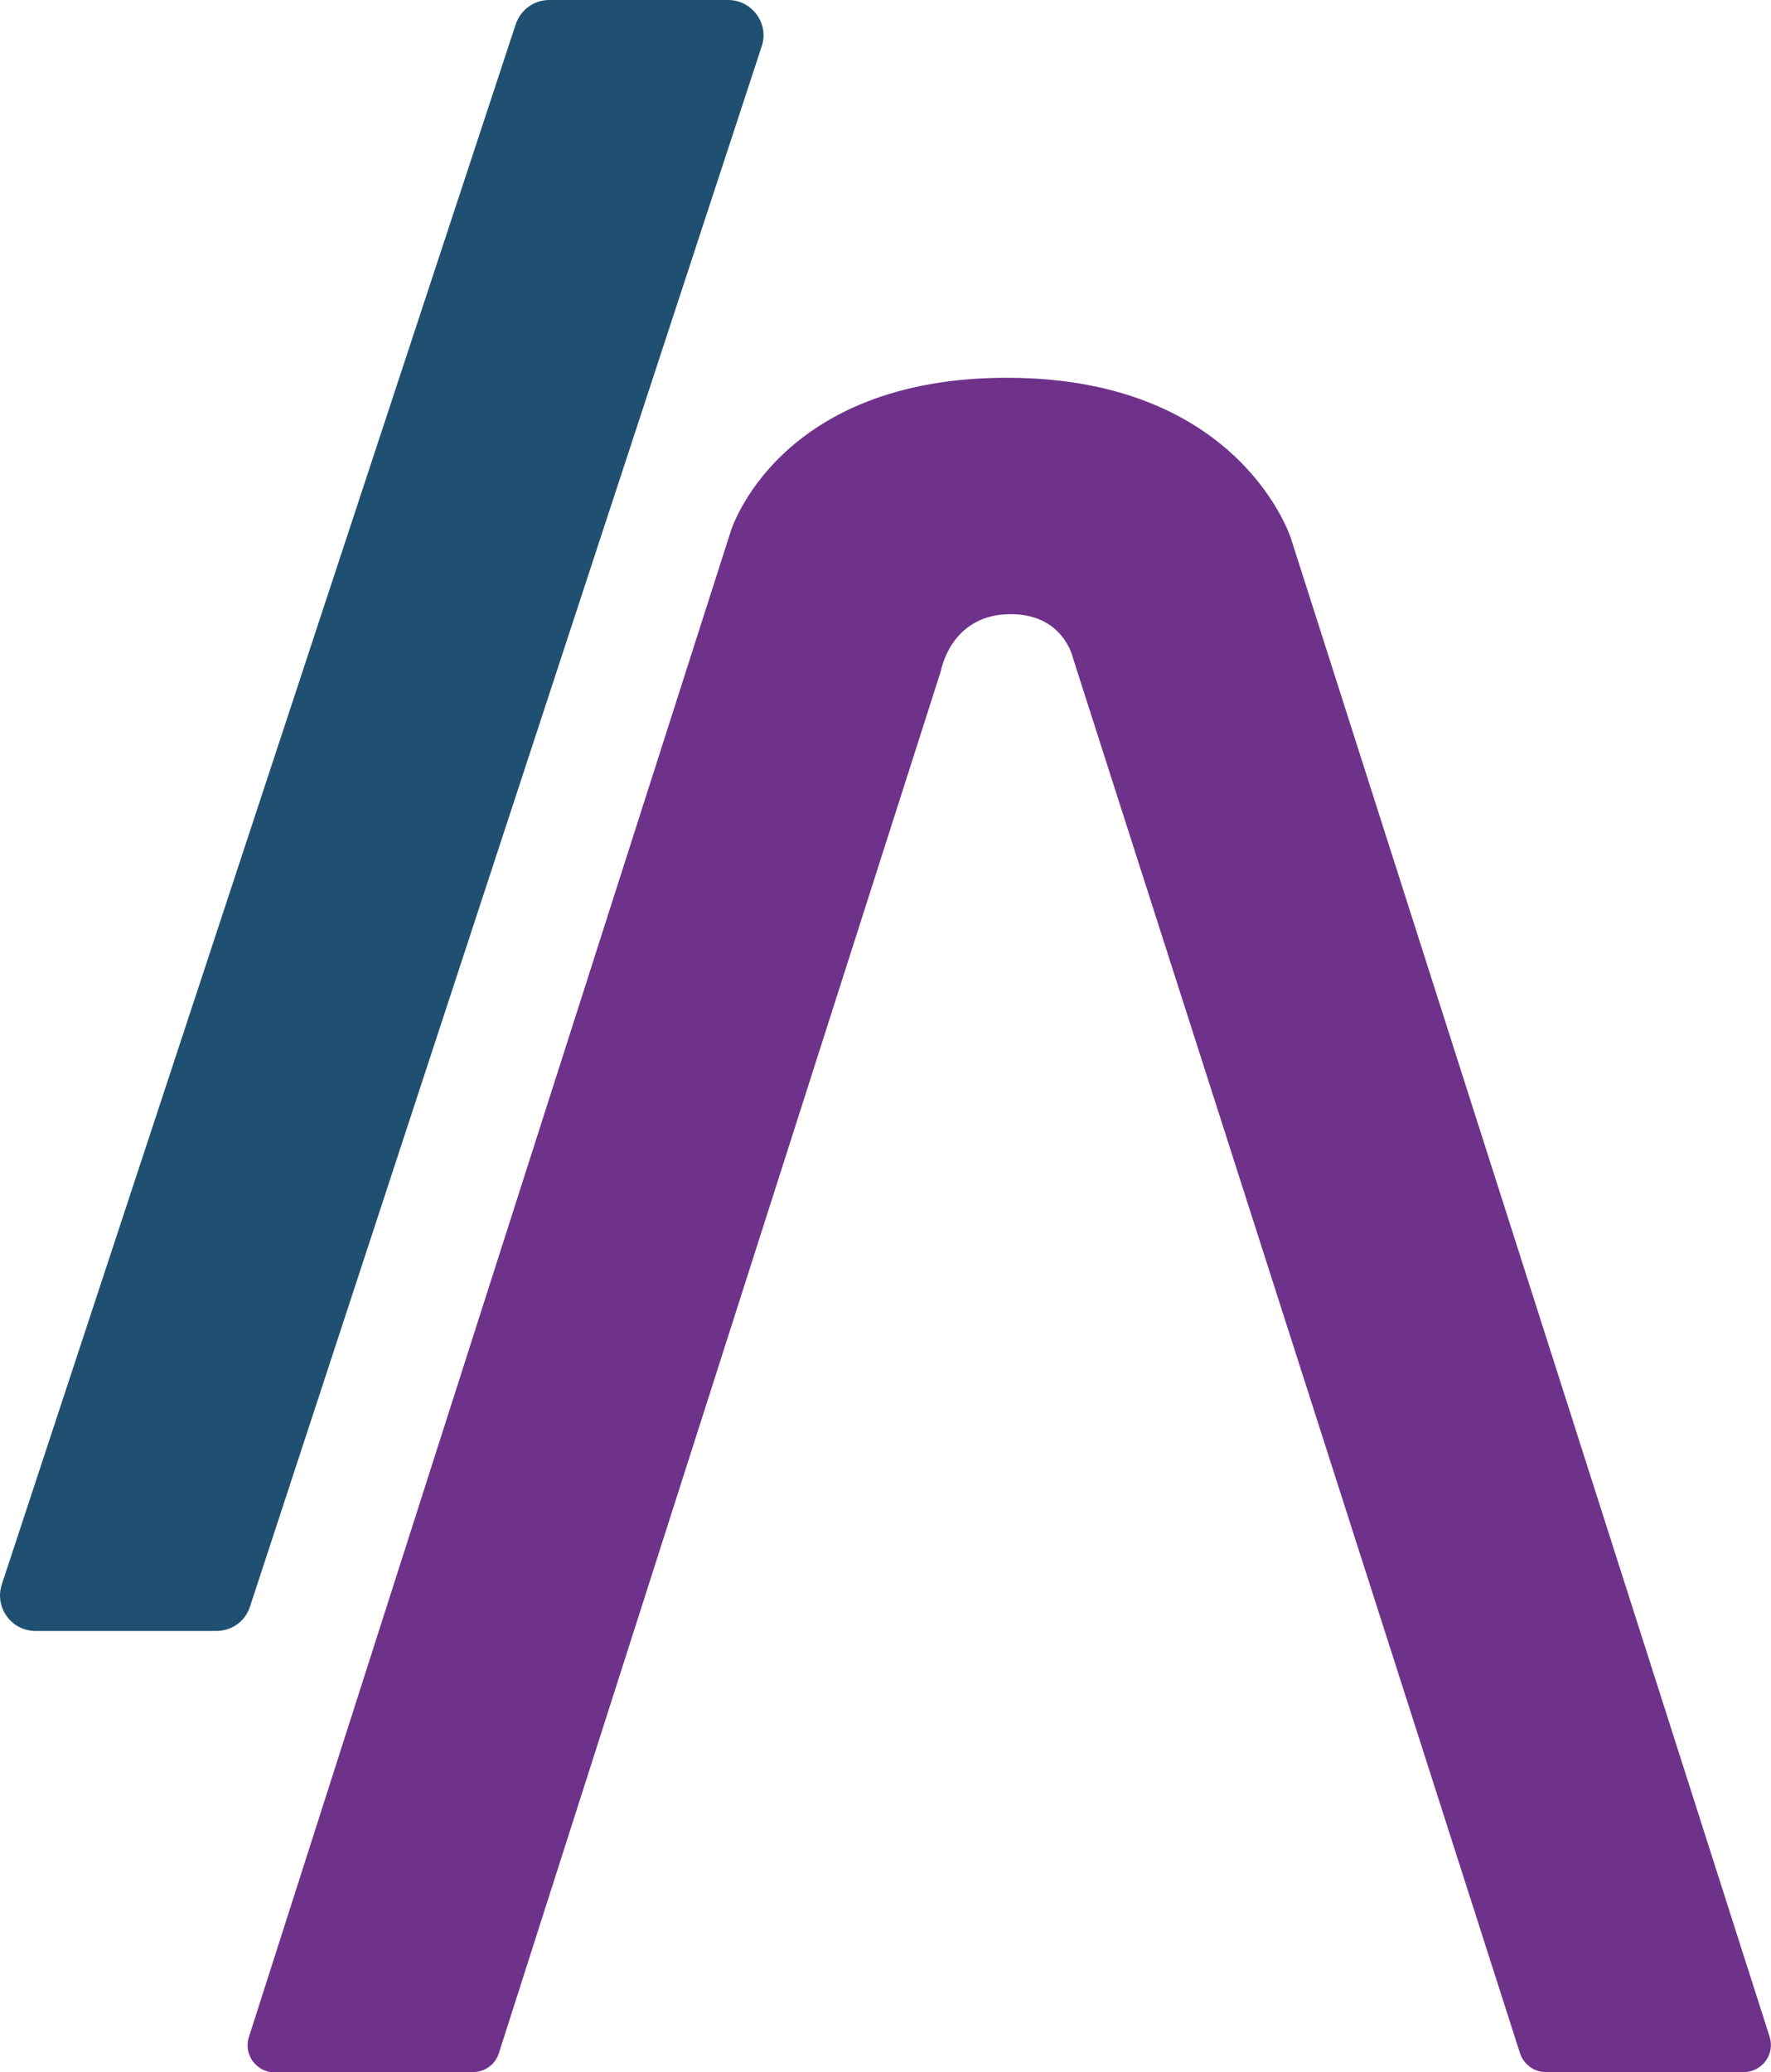
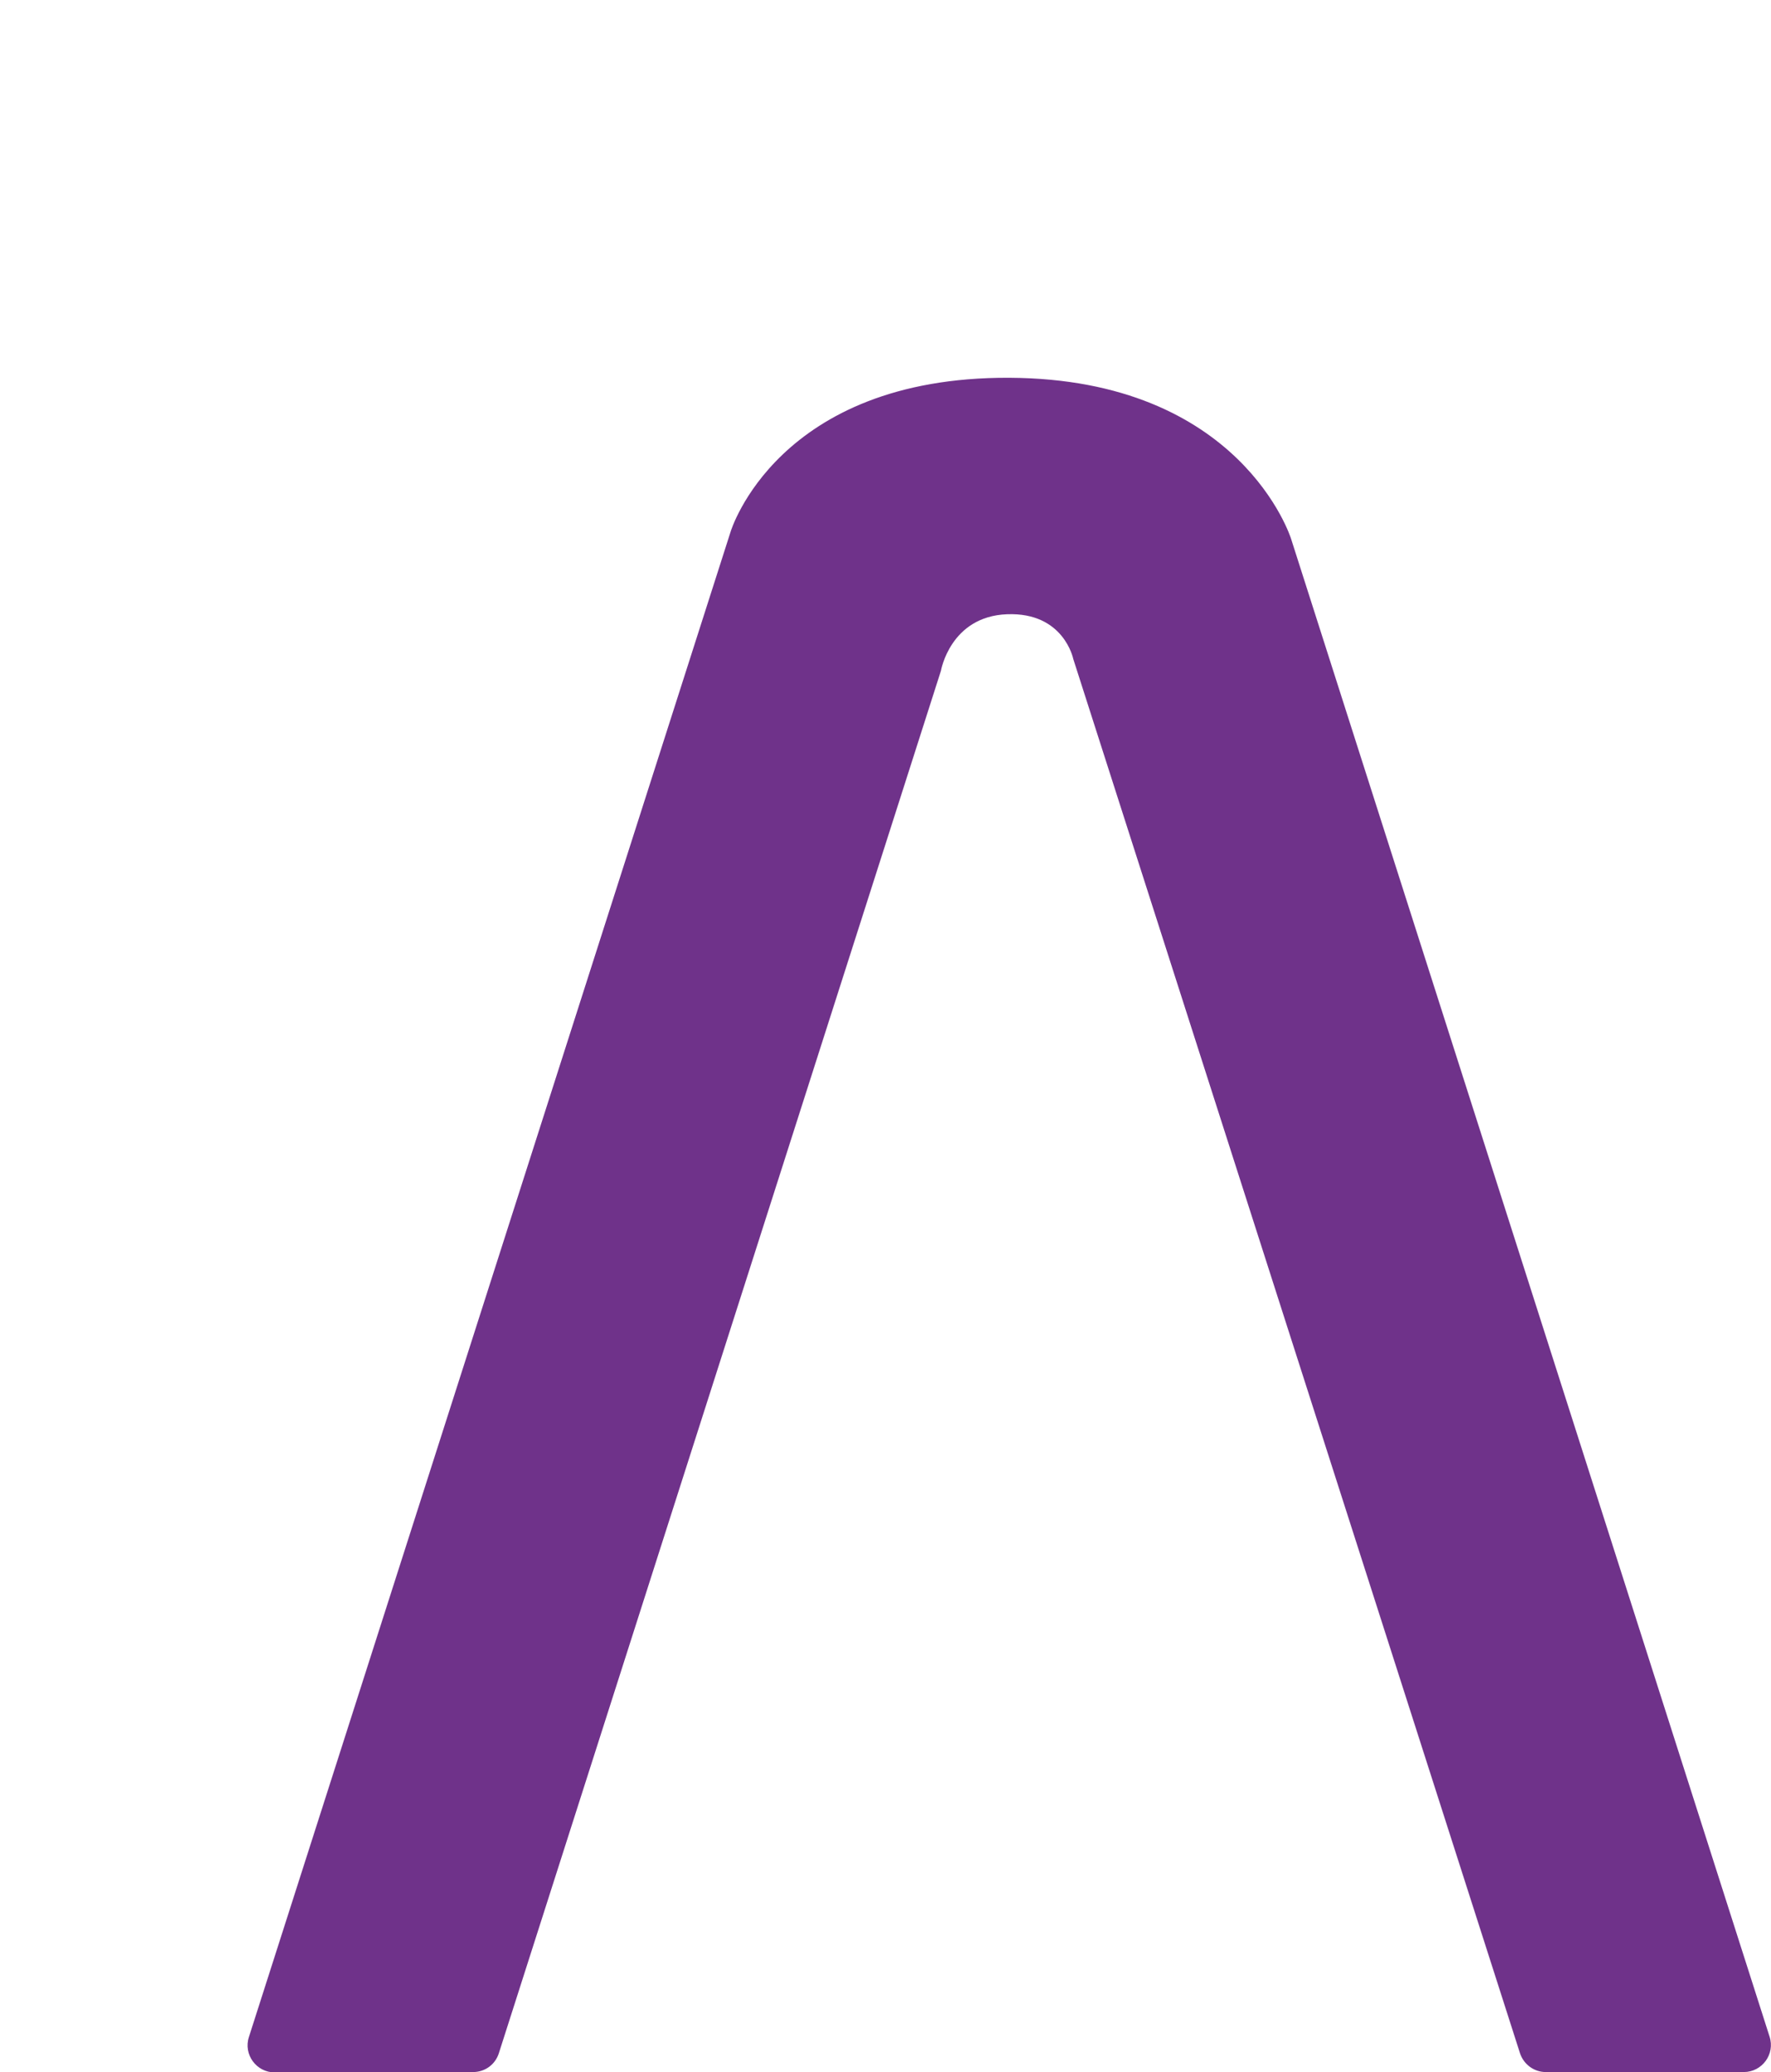
<svg xmlns="http://www.w3.org/2000/svg" id="uuid-bdffba2f-e98a-419f-aa5a-e26d12b73bb3" data-name="Ebene 2" viewBox="0 0 49.52 57.92">
  <defs>
    <style>
      .uuid-80096879-6b3d-41fb-ac9b-dfea6d2f0d1e {
        fill: #6f328a;
      }

      .uuid-80096879-6b3d-41fb-ac9b-dfea6d2f0d1e, .uuid-ee301f0a-0909-4997-8404-1992db061ddf {
        stroke-width: 0px;
      }

      .uuid-ee301f0a-0909-4997-8404-1992db061ddf {
        fill: #205071;
      }
    </style>
  </defs>
  <g id="uuid-b6eba1ea-b289-4d99-9bb4-70325217df30" data-name="DarkMode">
    <path id="uuid-f072e959-0c8e-4f5c-b836-72801aa18f2e" data-name="A" class="uuid-80096879-6b3d-41fb-ac9b-dfea6d2f0d1e" d="M7.68,57.92h5.55c.33,0,.62-.21.72-.53l12.36-38.64s.26-1.52,1.85-1.58,1.85,1.25,1.85,1.25l12.49,38.97c.1.31.39.53.72.53h5.54c.51,0,.88-.5.72-.99l-13.38-41.87s-1.39-4.47-7.88-4.5-7.79,4.3-7.79,4.3L6.96,56.94c-.16.49.21.99.72.99Z" />
-     <path id="uuid-c225272a-2862-42f3-b470-bc34d0af9558" data-name="Slash" class="uuid-ee301f0a-0909-4997-8404-1992db061ddf" d="M6.05,45.59H.99c-.67,0-1.15-.66-.94-1.3L14.42.68C14.56.27,14.93,0,15.36,0h5c.67,0,1.15.66.94,1.29L6.99,44.91c-.13.41-.51.68-.94.68Z" />
  </g>
</svg>